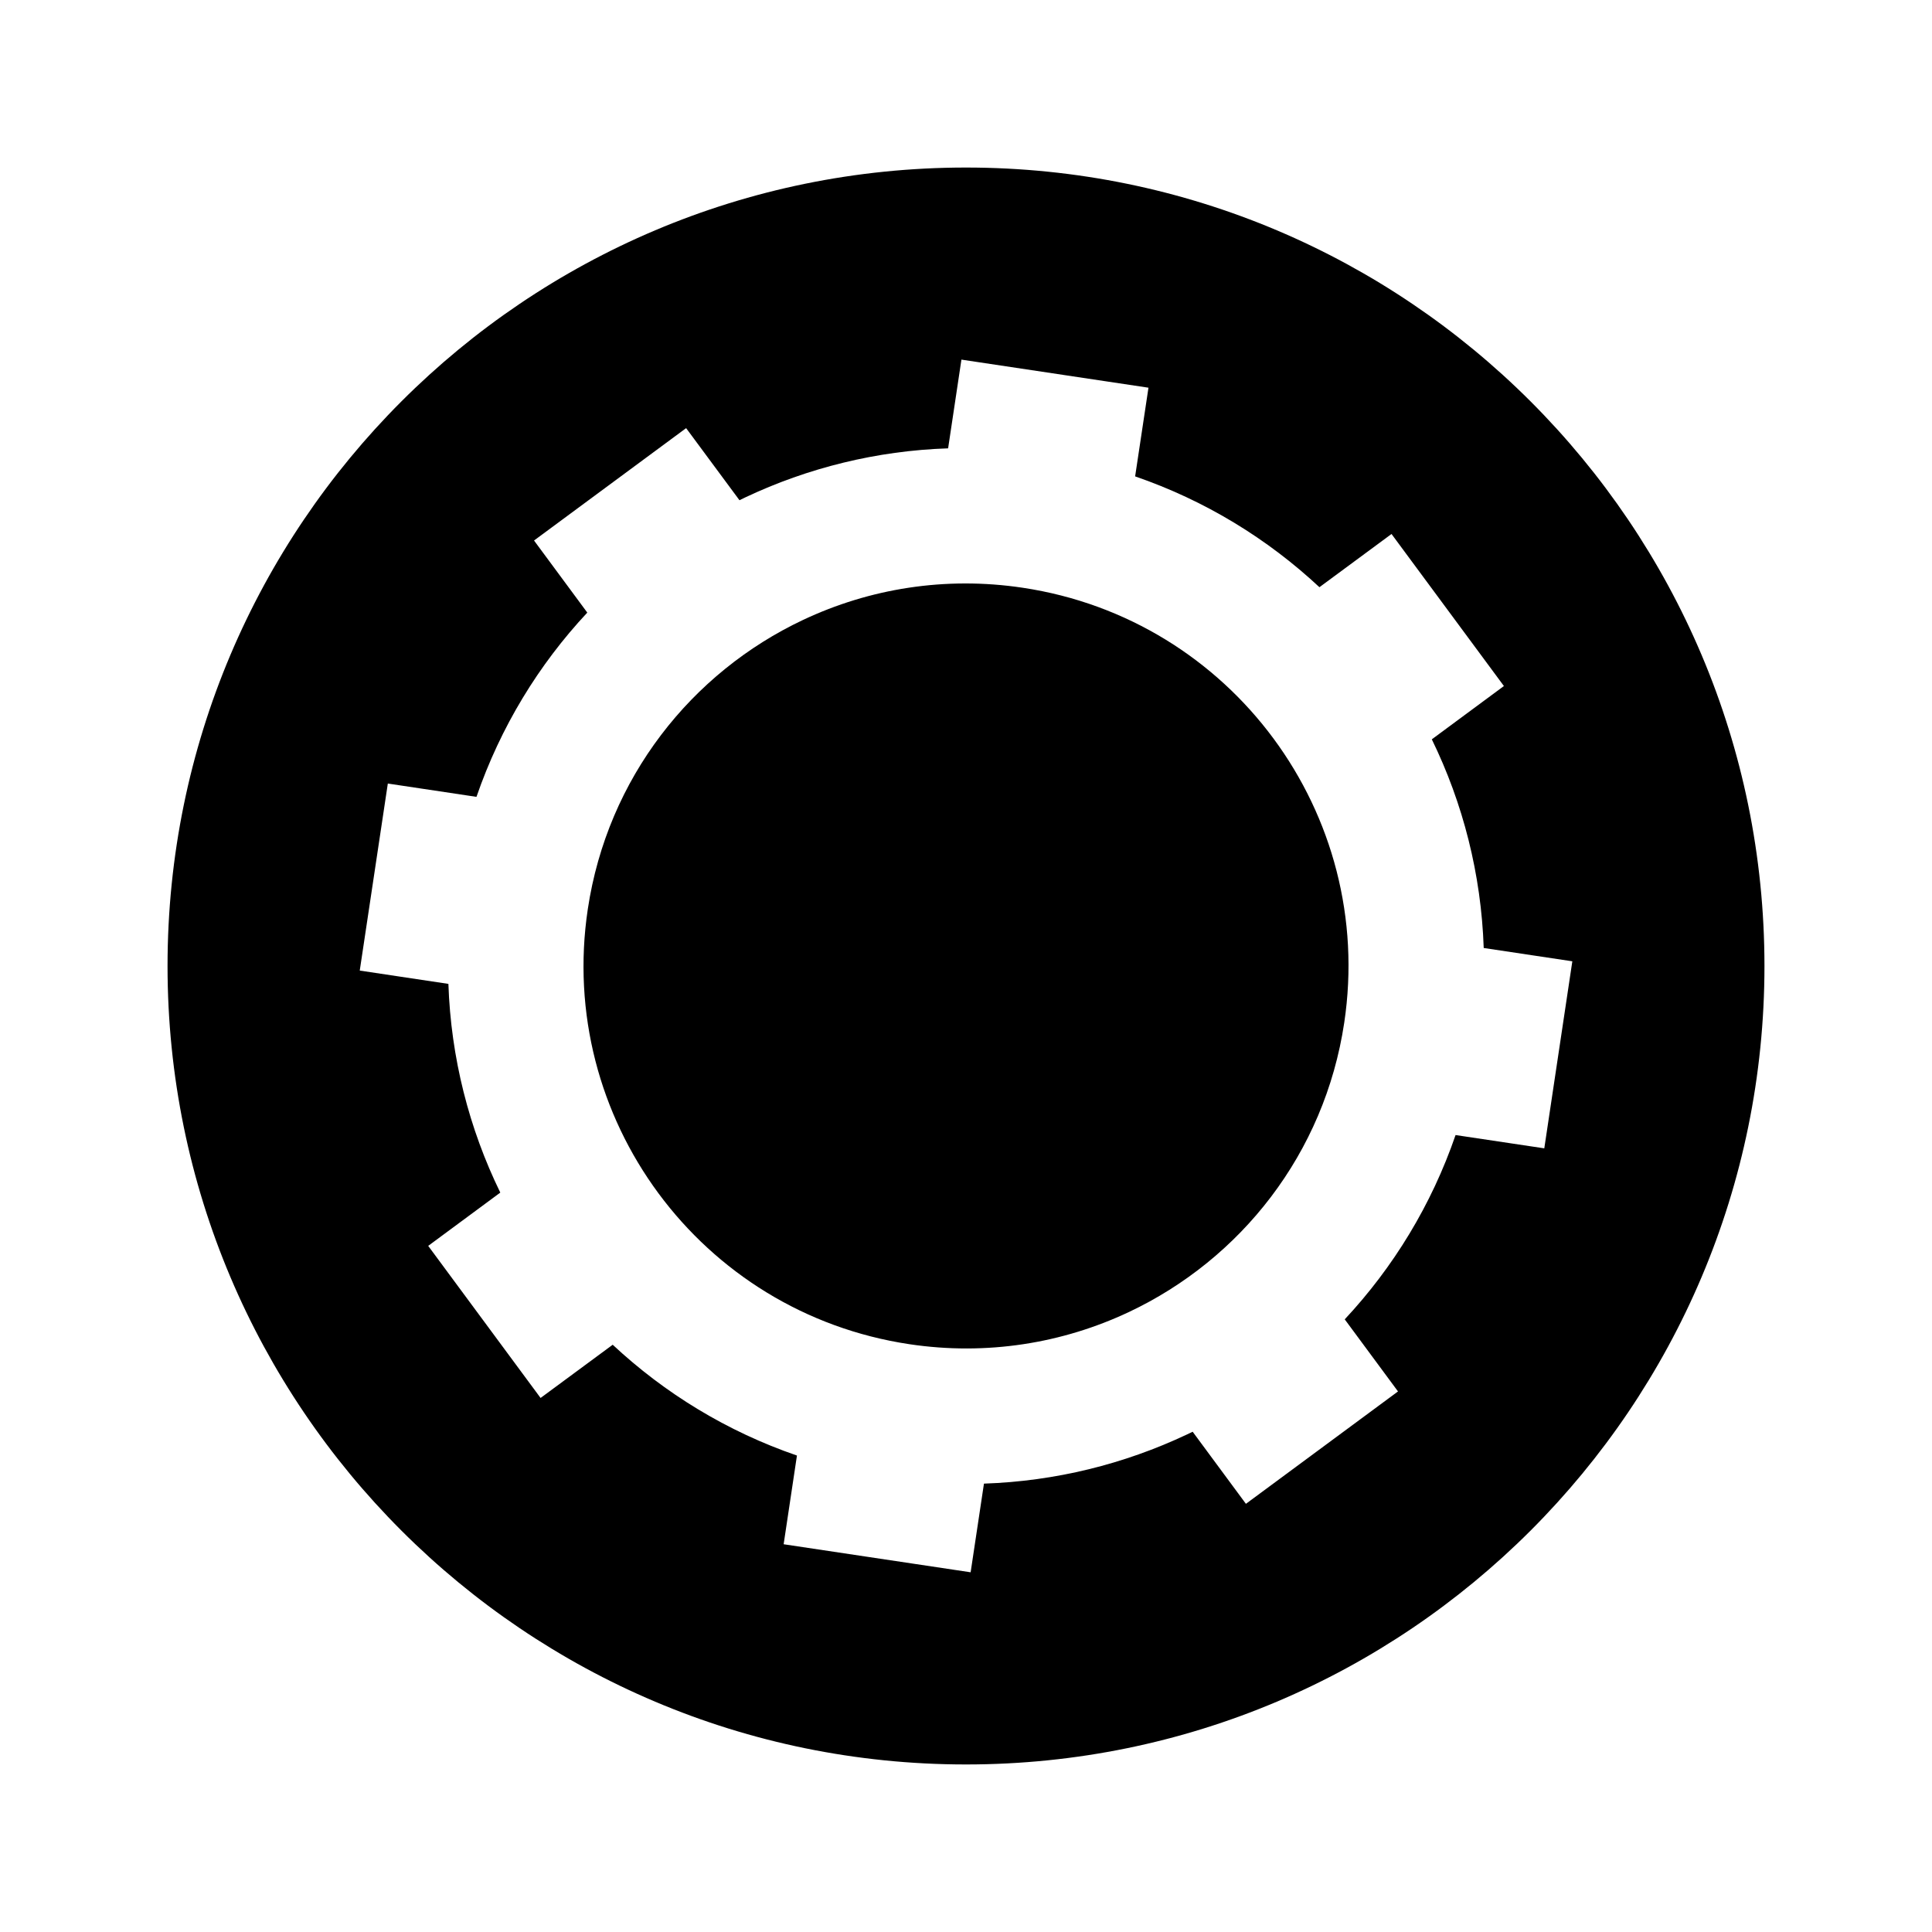
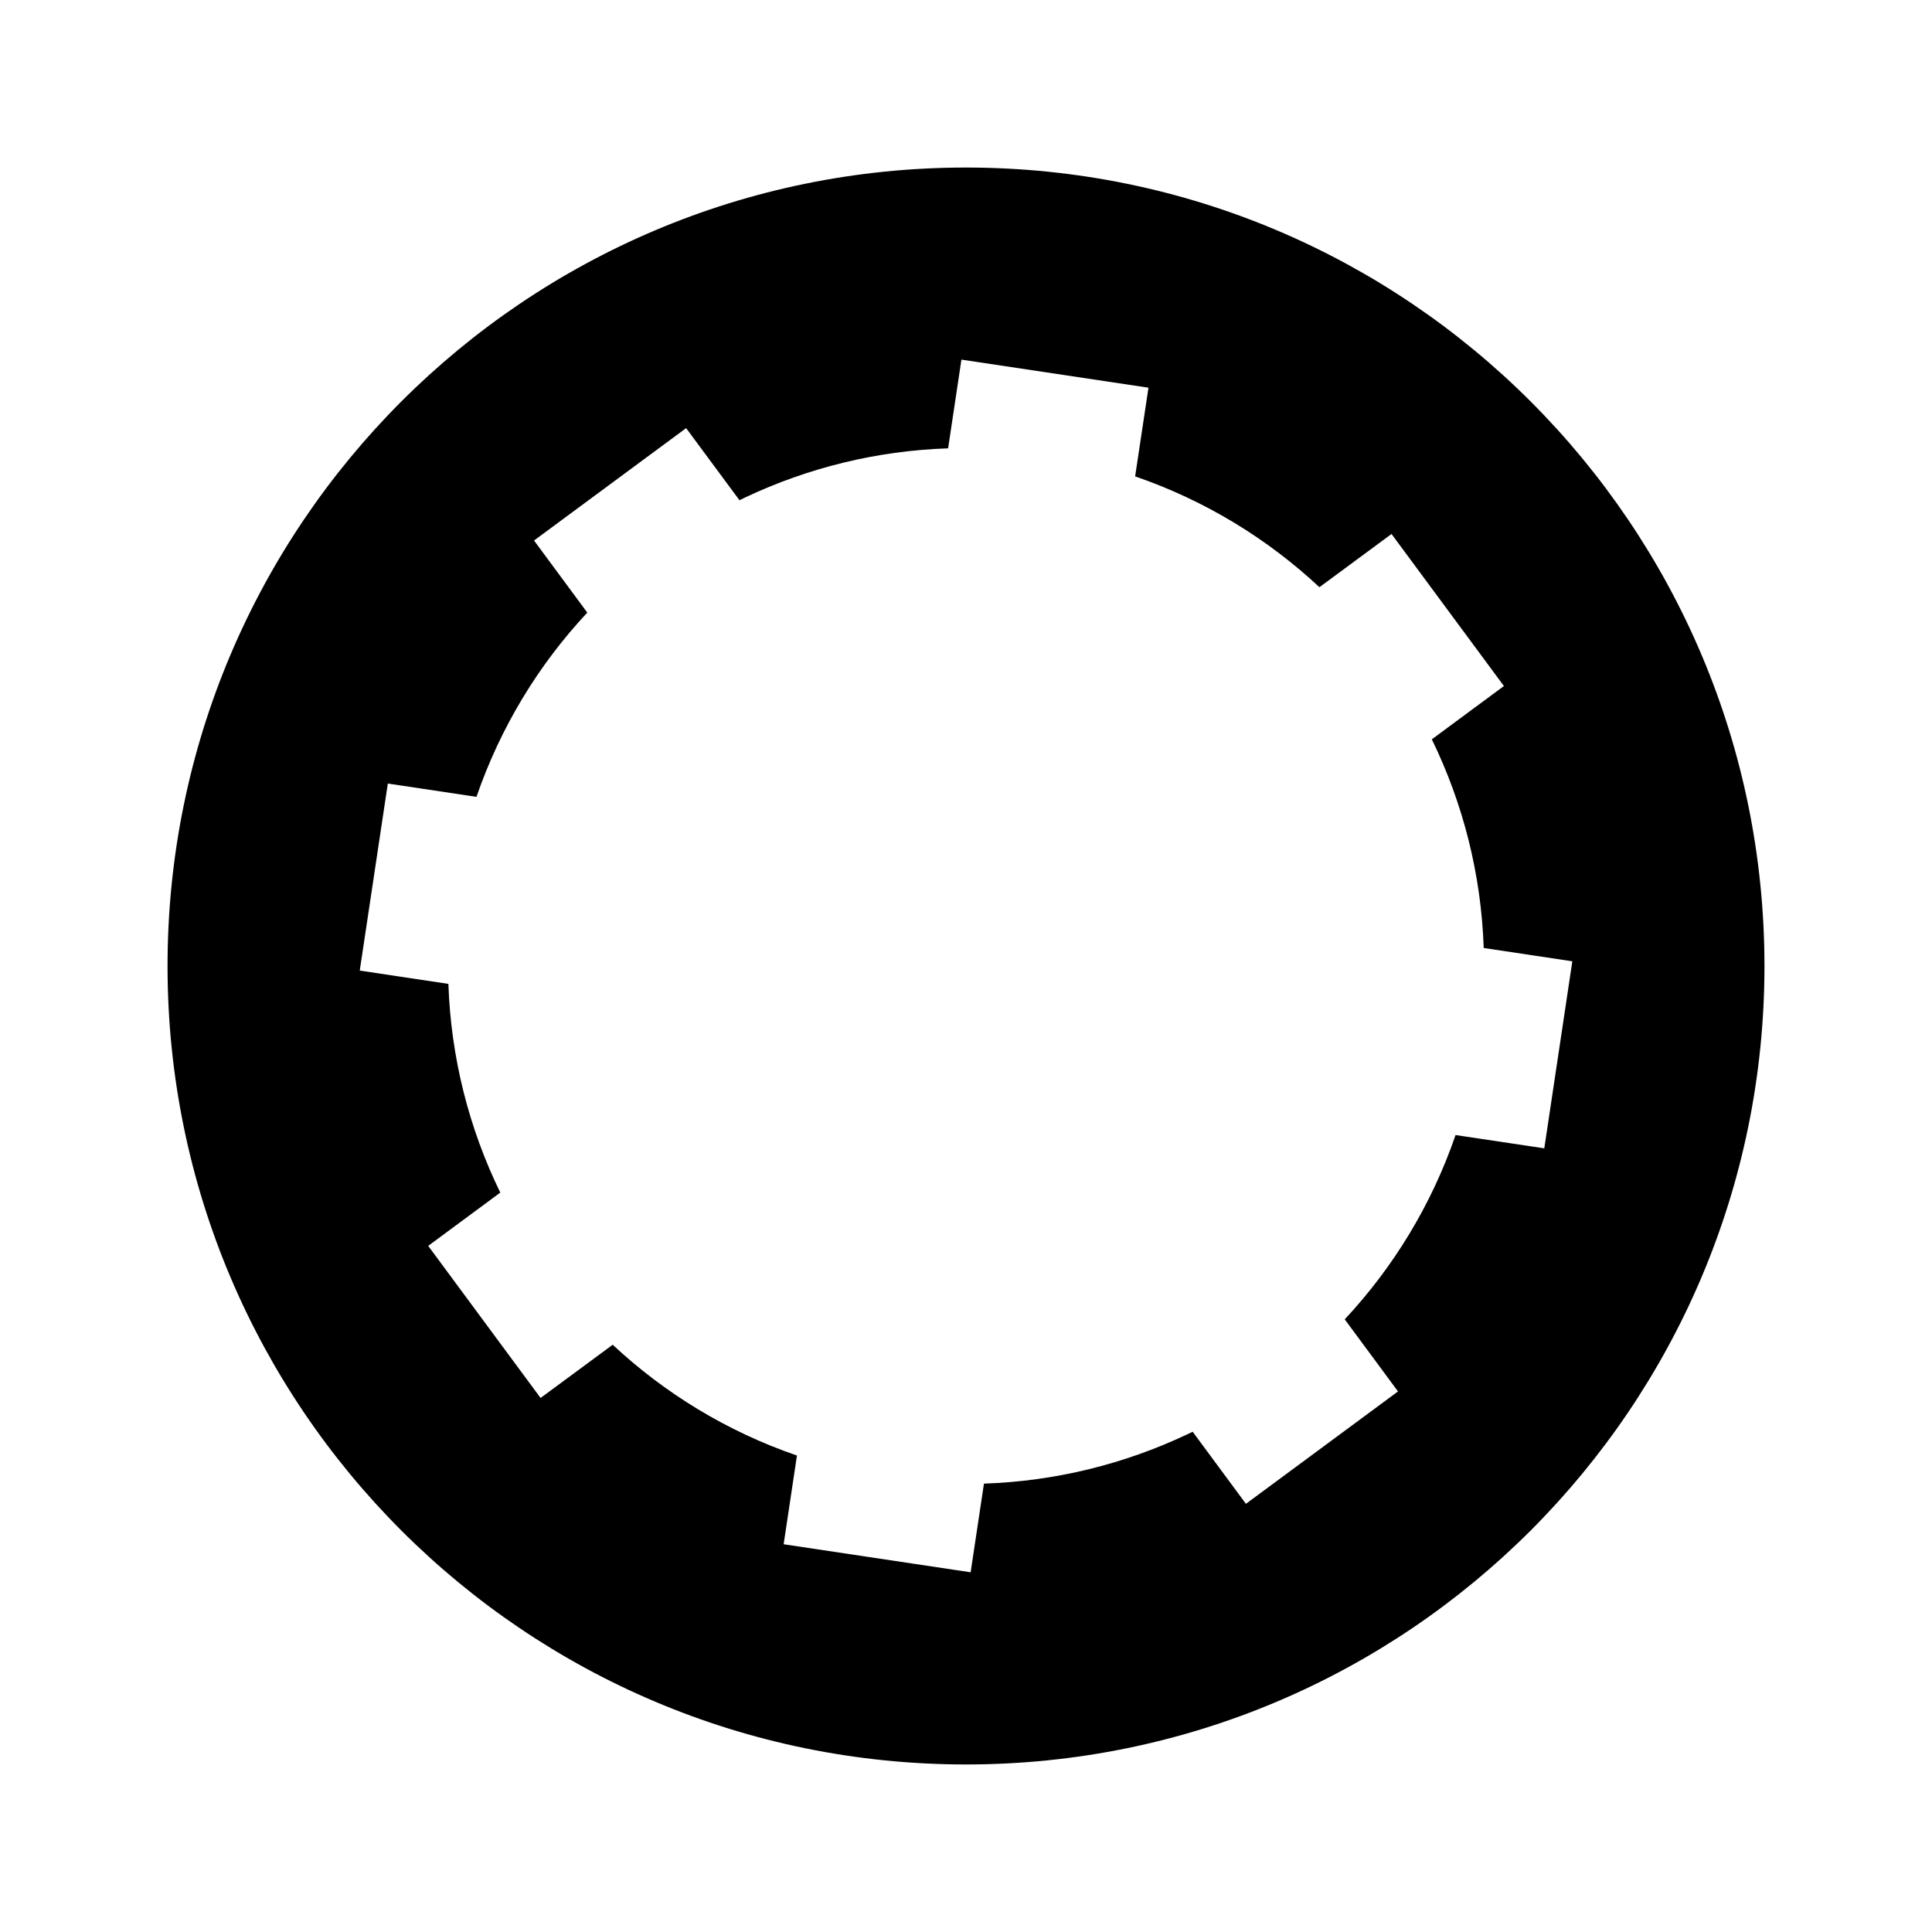
<svg xmlns="http://www.w3.org/2000/svg" fill="#000000" width="800px" height="800px" version="1.1" viewBox="144 144 512 512">
  <g>
-     <path d="m299.77 384.95c-8.305 55.359 29.836 106.96 85.188 115.27 20.609 3.094 40.684-0.258 58.215-8.52 29.562-13.945 51.852-41.91 57.062-76.668 8.305-55.359-29.832-106.97-85.188-115.27-20.602-3.098-40.691 0.25-58.211 8.516-29.566 13.938-51.852 41.906-57.066 76.664z" />
    <path d="m400 188.4c-116.86 0-211.6 94.742-211.6 211.6s94.738 211.6 211.6 211.6 211.6-94.742 211.6-211.6c-0.004-116.86-94.738-211.6-211.6-211.6zm129.74 256.4c-6.375 18.531-16.5 35.059-29.371 48.84l14.117 19.105-40.305 29.785-14.113-19.105-1.602 0.766c-16.535 7.793-34.742 12.352-53.707 12.984l-3.531 23.496-49.555-7.43 3.527-23.508c-18.52-6.363-35.051-16.5-48.828-29.363l-19.113 14.105-29.781-40.305 19.105-14.121c-8.266-16.938-13.094-35.727-13.754-55.309l-23.492-3.527 7.441-49.566 23.492 3.527c6.379-18.52 16.488-35.051 29.367-48.828l-14.113-19.105 40.305-29.781 14.137 19.105 1.598-0.777c16.523-7.793 34.738-12.348 53.695-12.973l3.527-23.512 49.57 7.441-3.535 23.504c18.531 6.375 35.051 16.5 48.84 29.367l19.105-14.102 29.785 40.293-19.105 14.125c8.266 16.949 13.09 35.719 13.754 55.297l23.484 3.527-7.43 49.566z" />
  </g>
</svg>